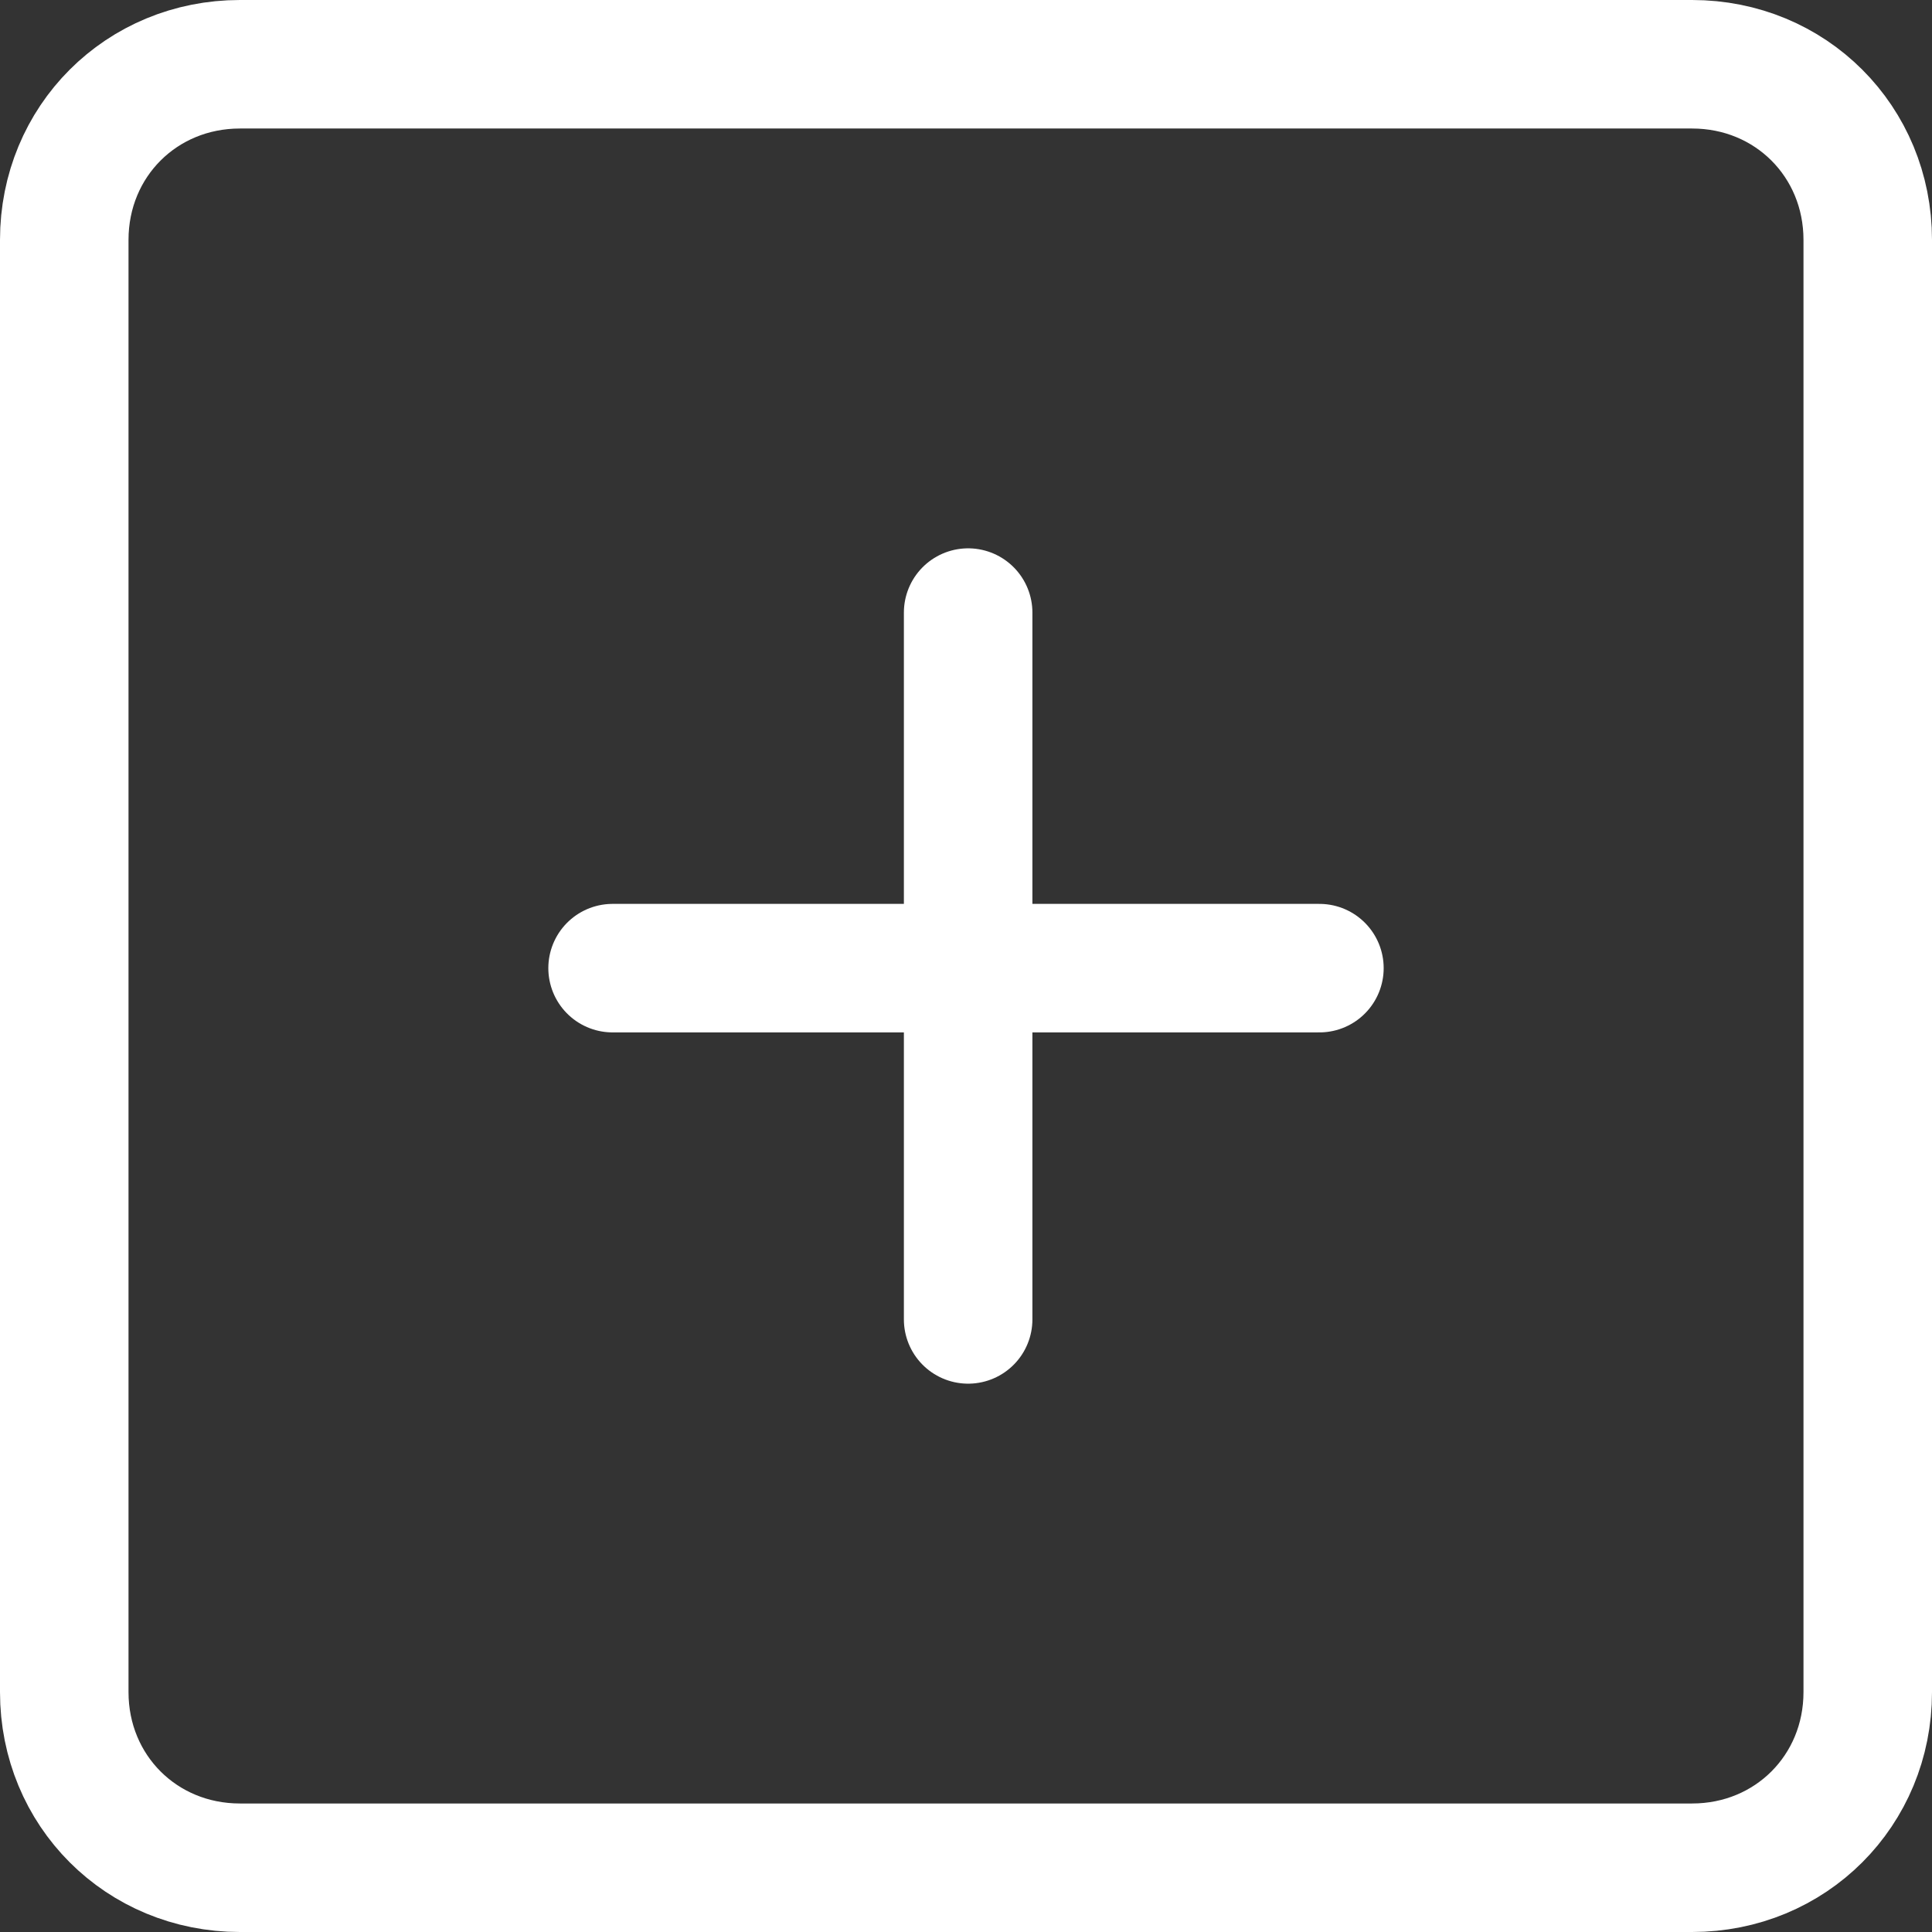
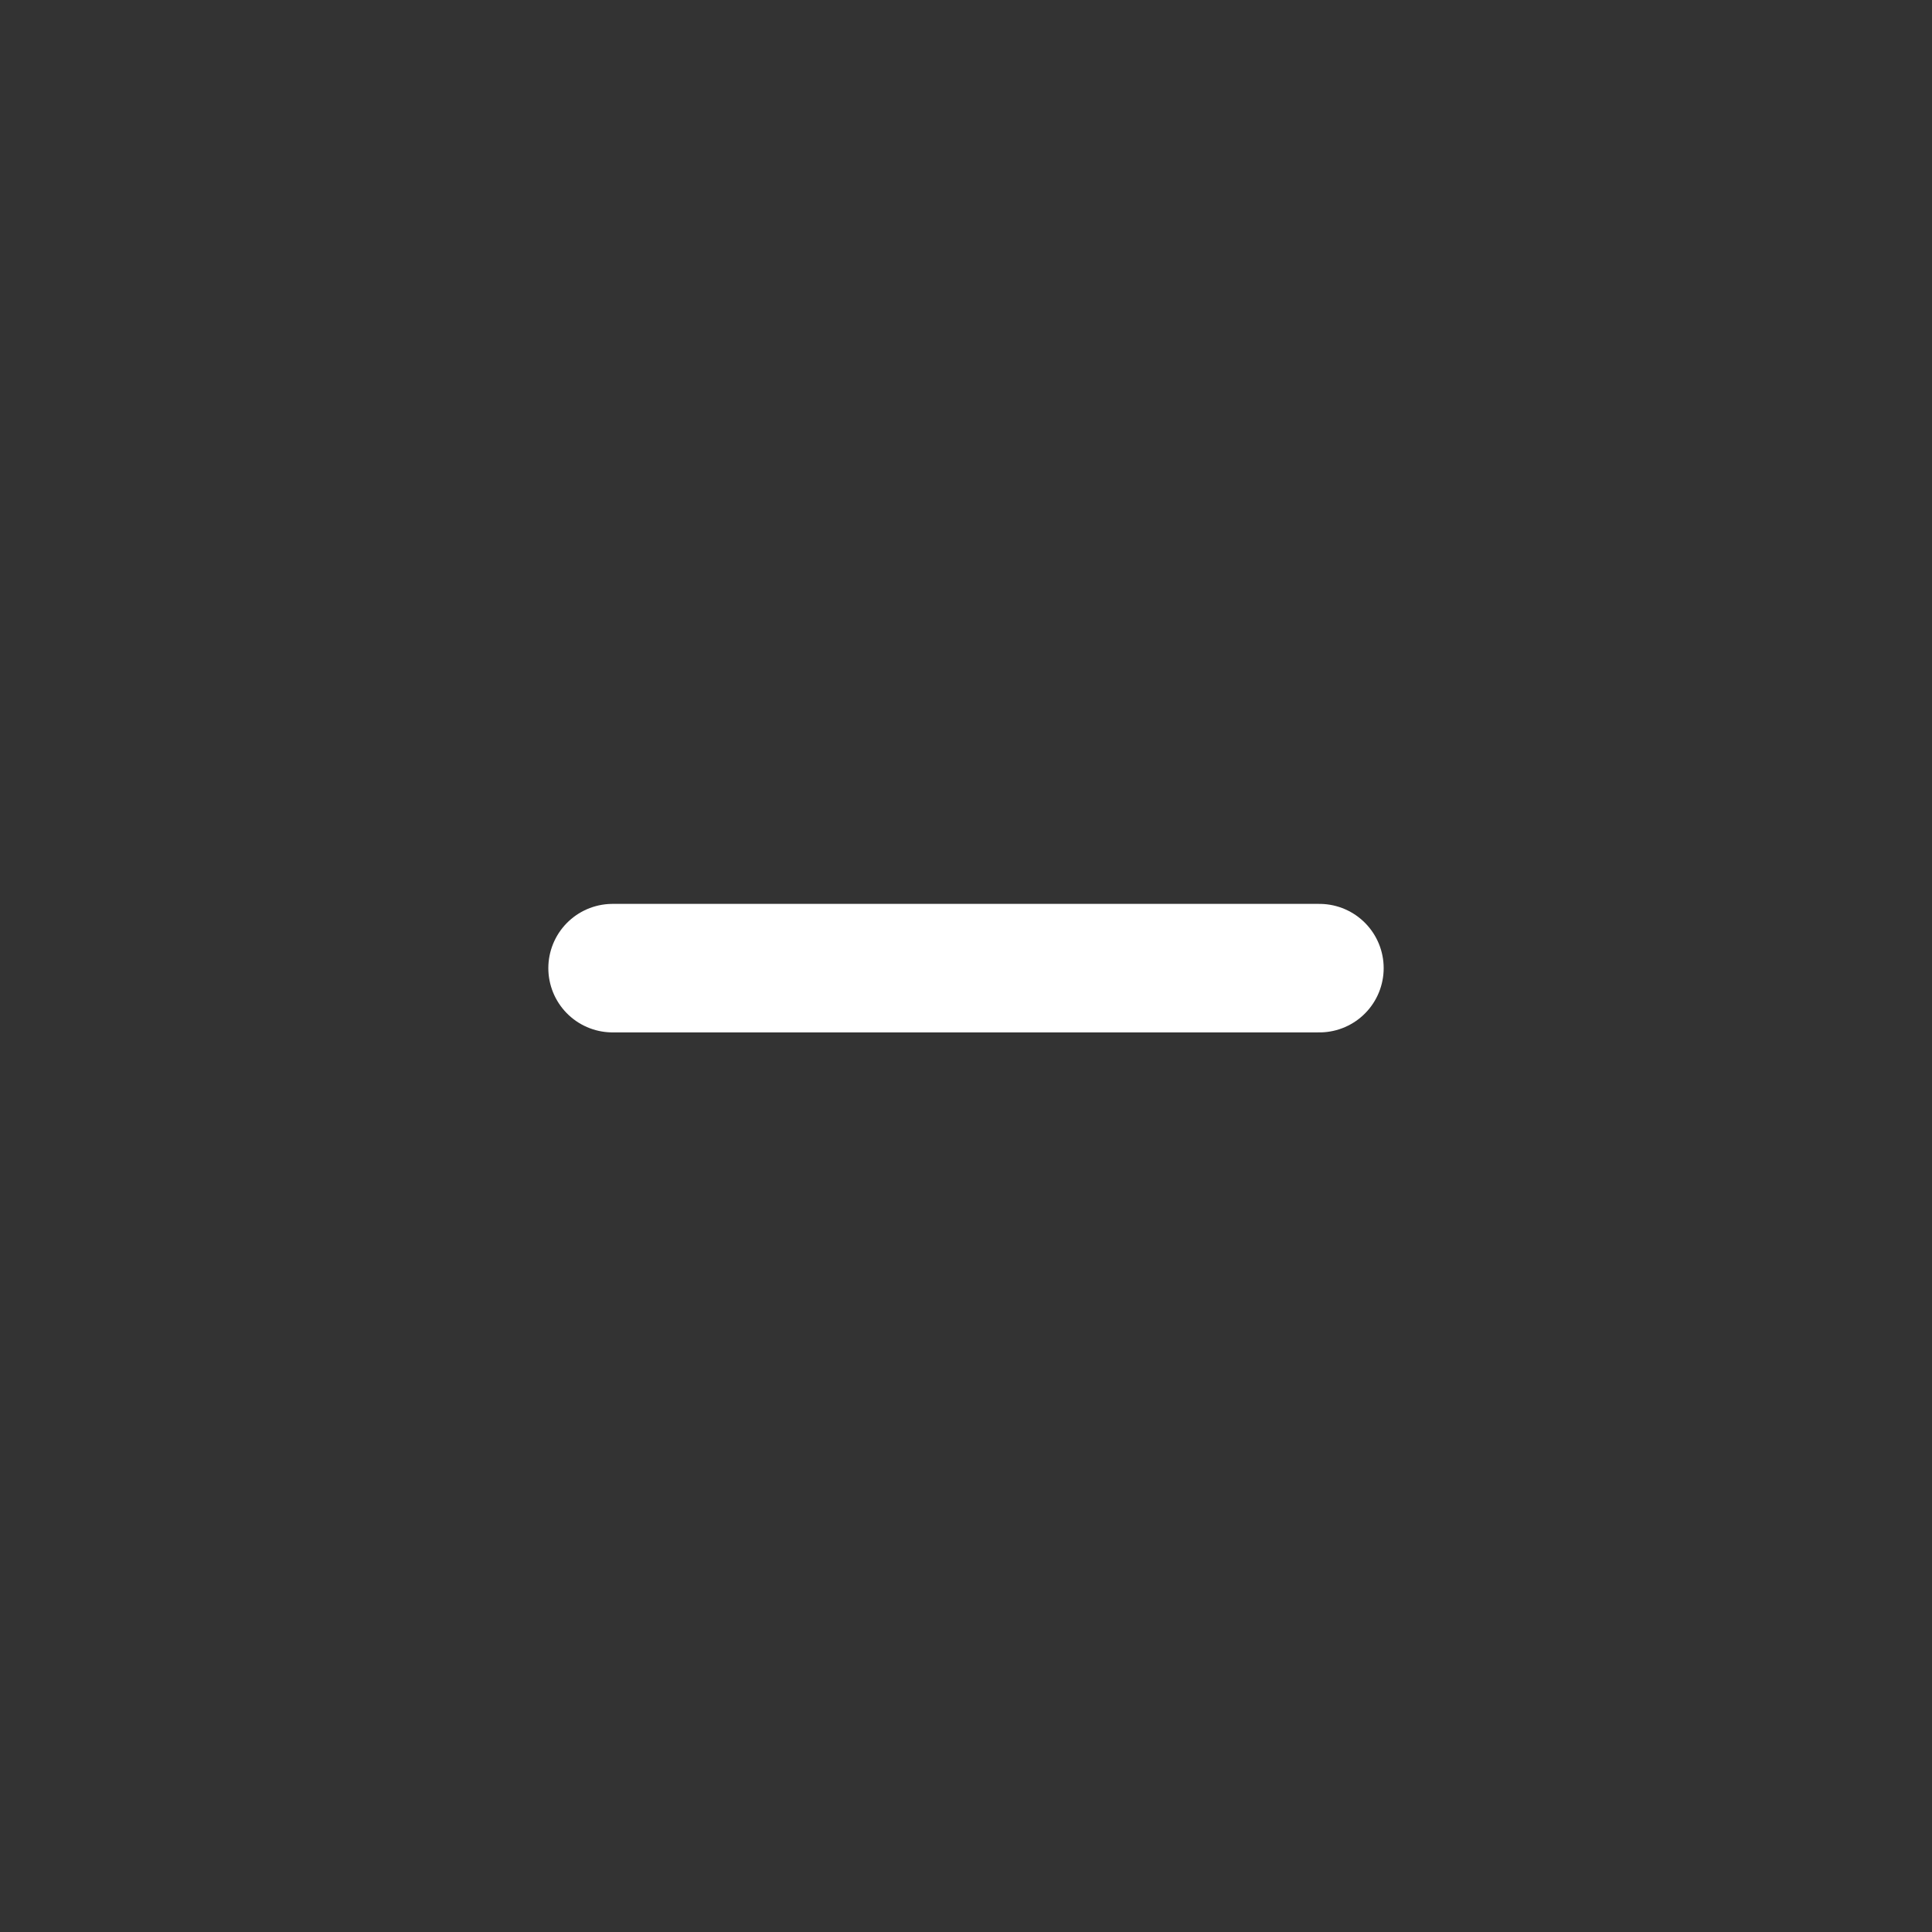
<svg xmlns="http://www.w3.org/2000/svg" x="0px" y="0px" viewBox="0 0 45.1 45.1" style="enable-background:new 0 0 45.1 45.1;" xml:space="preserve">
  <rect x="0" y="0" width="45.1" height="45.1" fill="#333333" stroke="none" />
  <style type="text/css"> .st0{fill:#F34753;} .st1{fill:#FFFFFF;} .st2{fill:#FFFFFF;stroke:#F34753;stroke-width:2;stroke-linecap:round;stroke-linejoin:round;stroke-miterlimit:10;} .st3{fill:none;stroke:#FFFFFF;stroke-width:3;stroke-linecap:round;stroke-linejoin:round;stroke-miterlimit:10;} .st4{fill:none;stroke:#000000;stroke-width:3;stroke-linecap:round;stroke-linejoin:round;stroke-miterlimit:10;} </style>
  <g id="BACKGROUND"> </g>
  <g id="OBJECTS">
    <g>
-       <path class="st3" d="M39.5,1.5H5.6c-2.3,0-4.1,1.8-4.1,4.1v33.9c0,2.3,1.8,4.1,4.1,4.1h33.9c2.3,0,4.1-1.8,4.1-4.1V5.6 C43.6,3.3,41.8,1.5,39.5,1.5z" />
-       <line class="st3" x1="22.6" y1="14.3" x2="22.6" y2="30.8" />
      <line class="st3" x1="30.8" y1="22.6" x2="14.3" y2="22.6" />
    </g>
  </g>
  <g id="DESIGNED_BY_FREEPIK"> </g>
</svg>